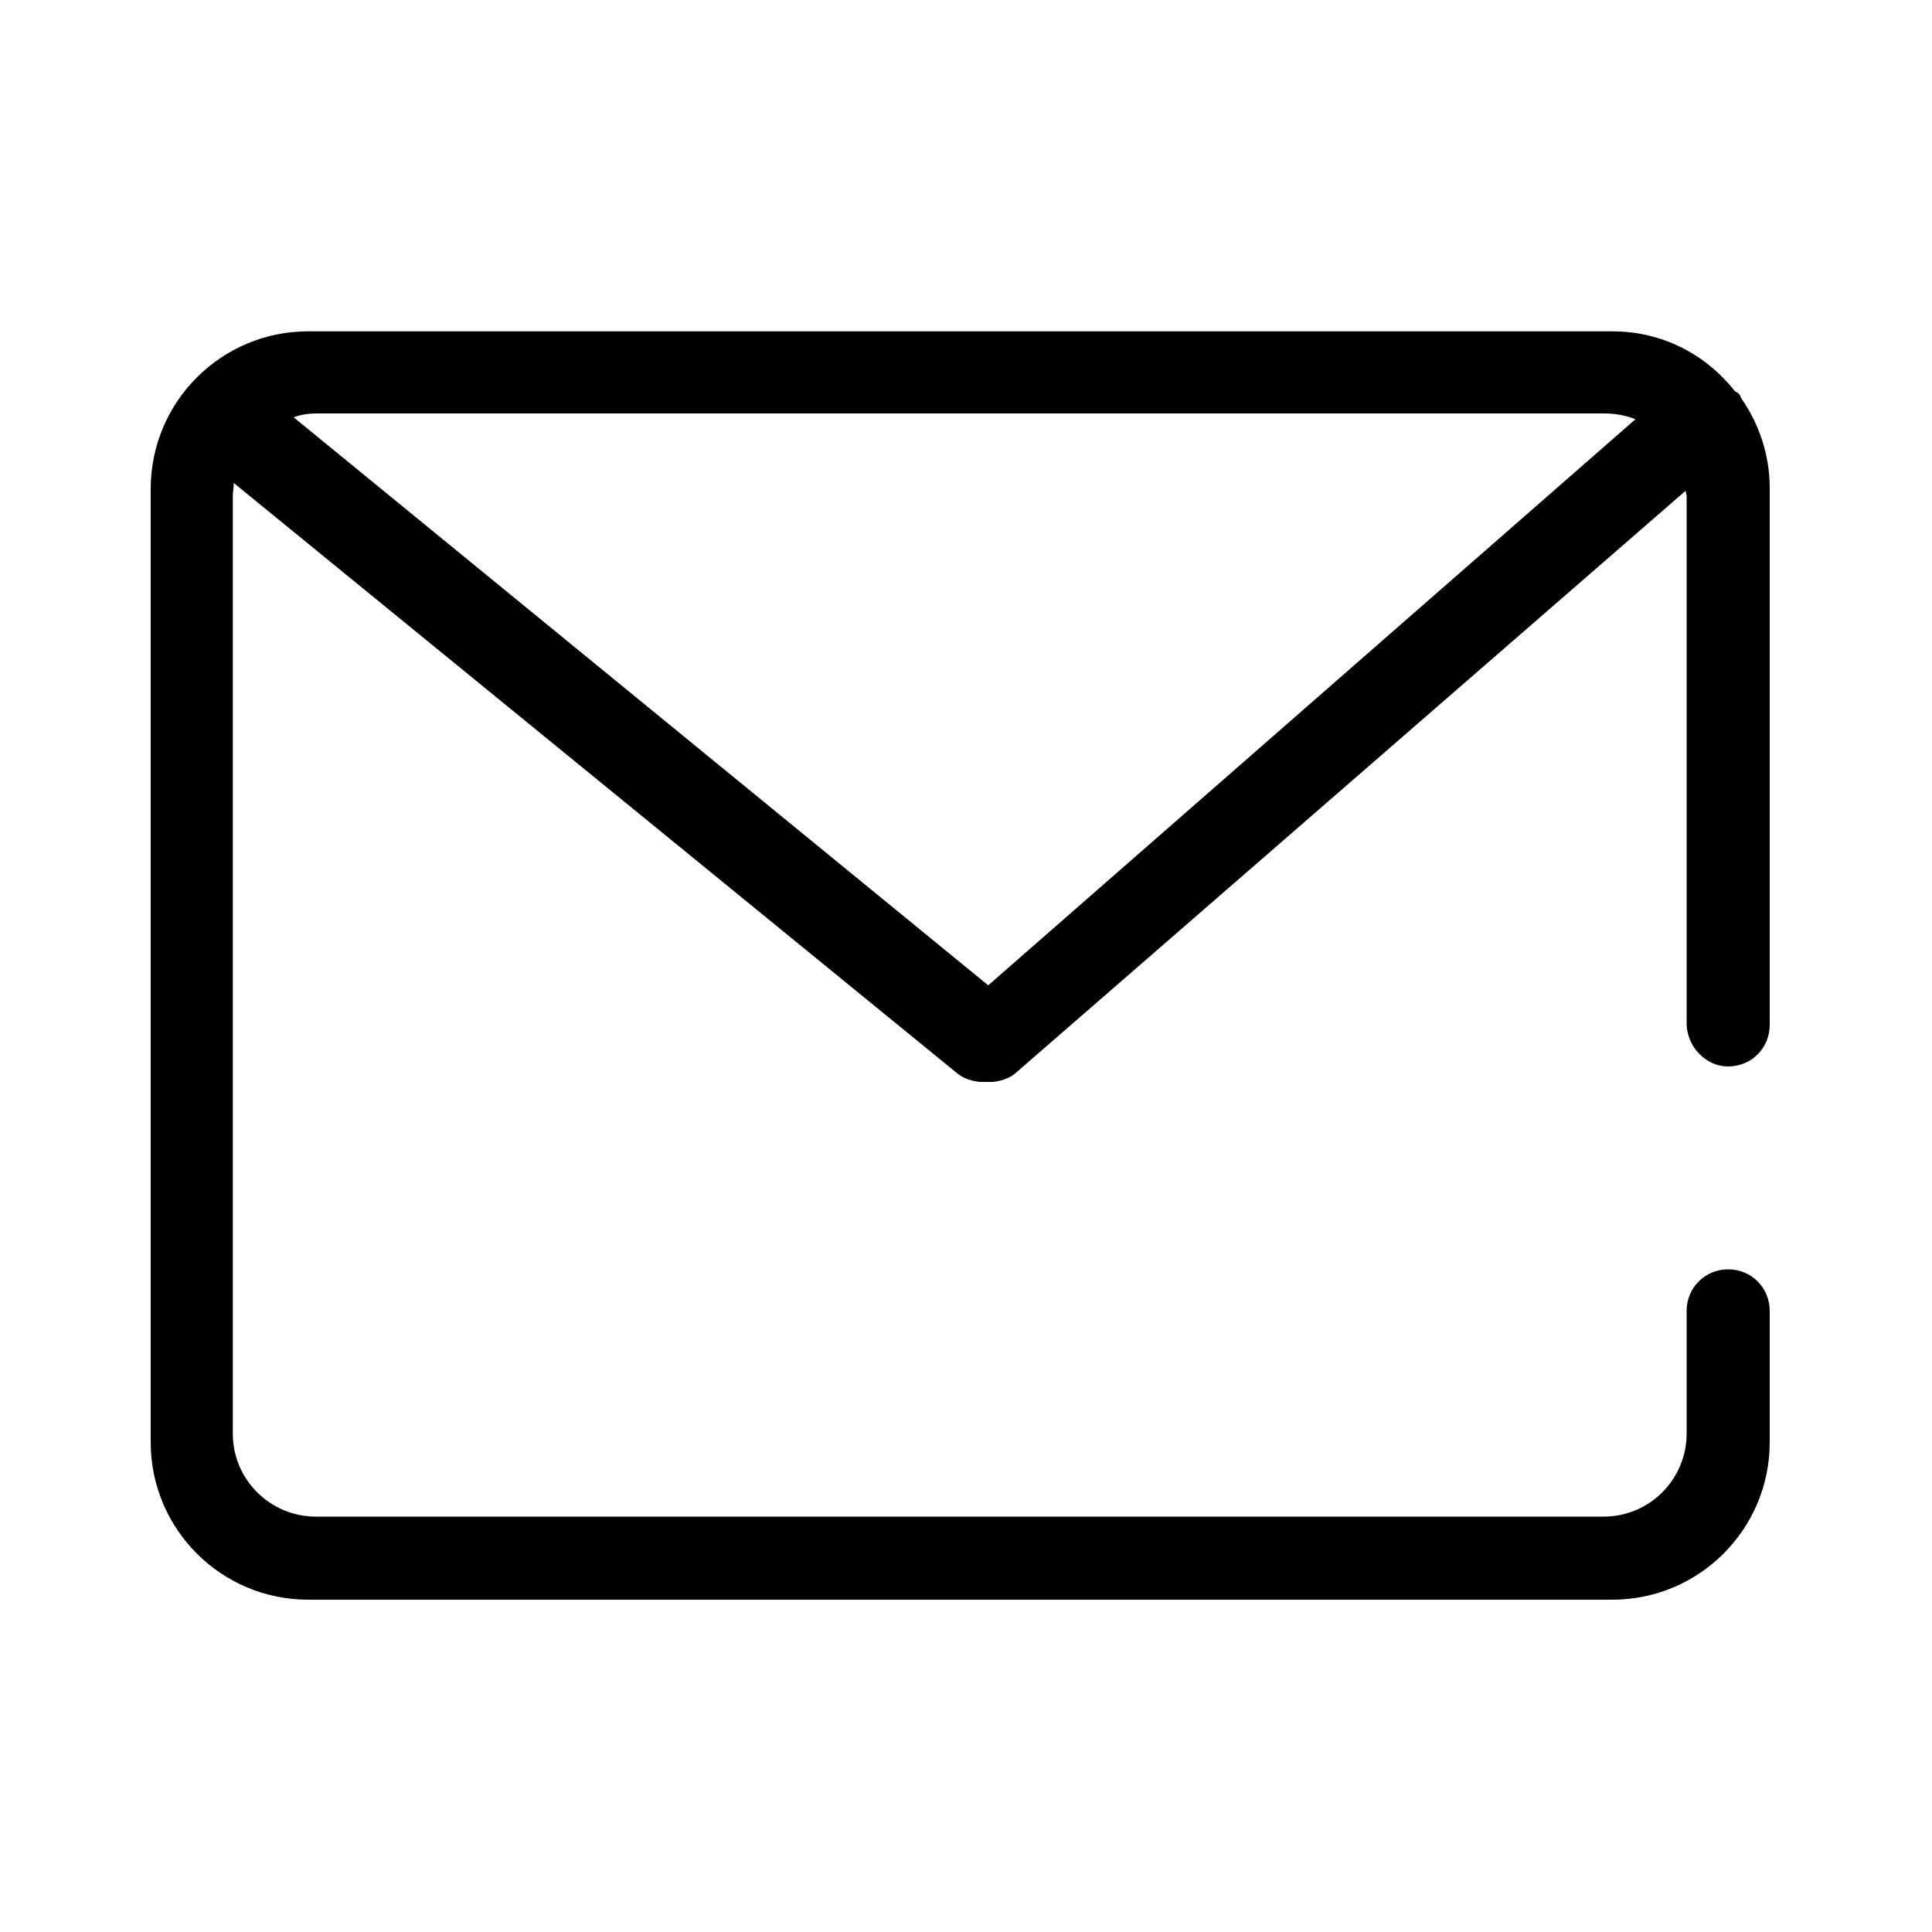
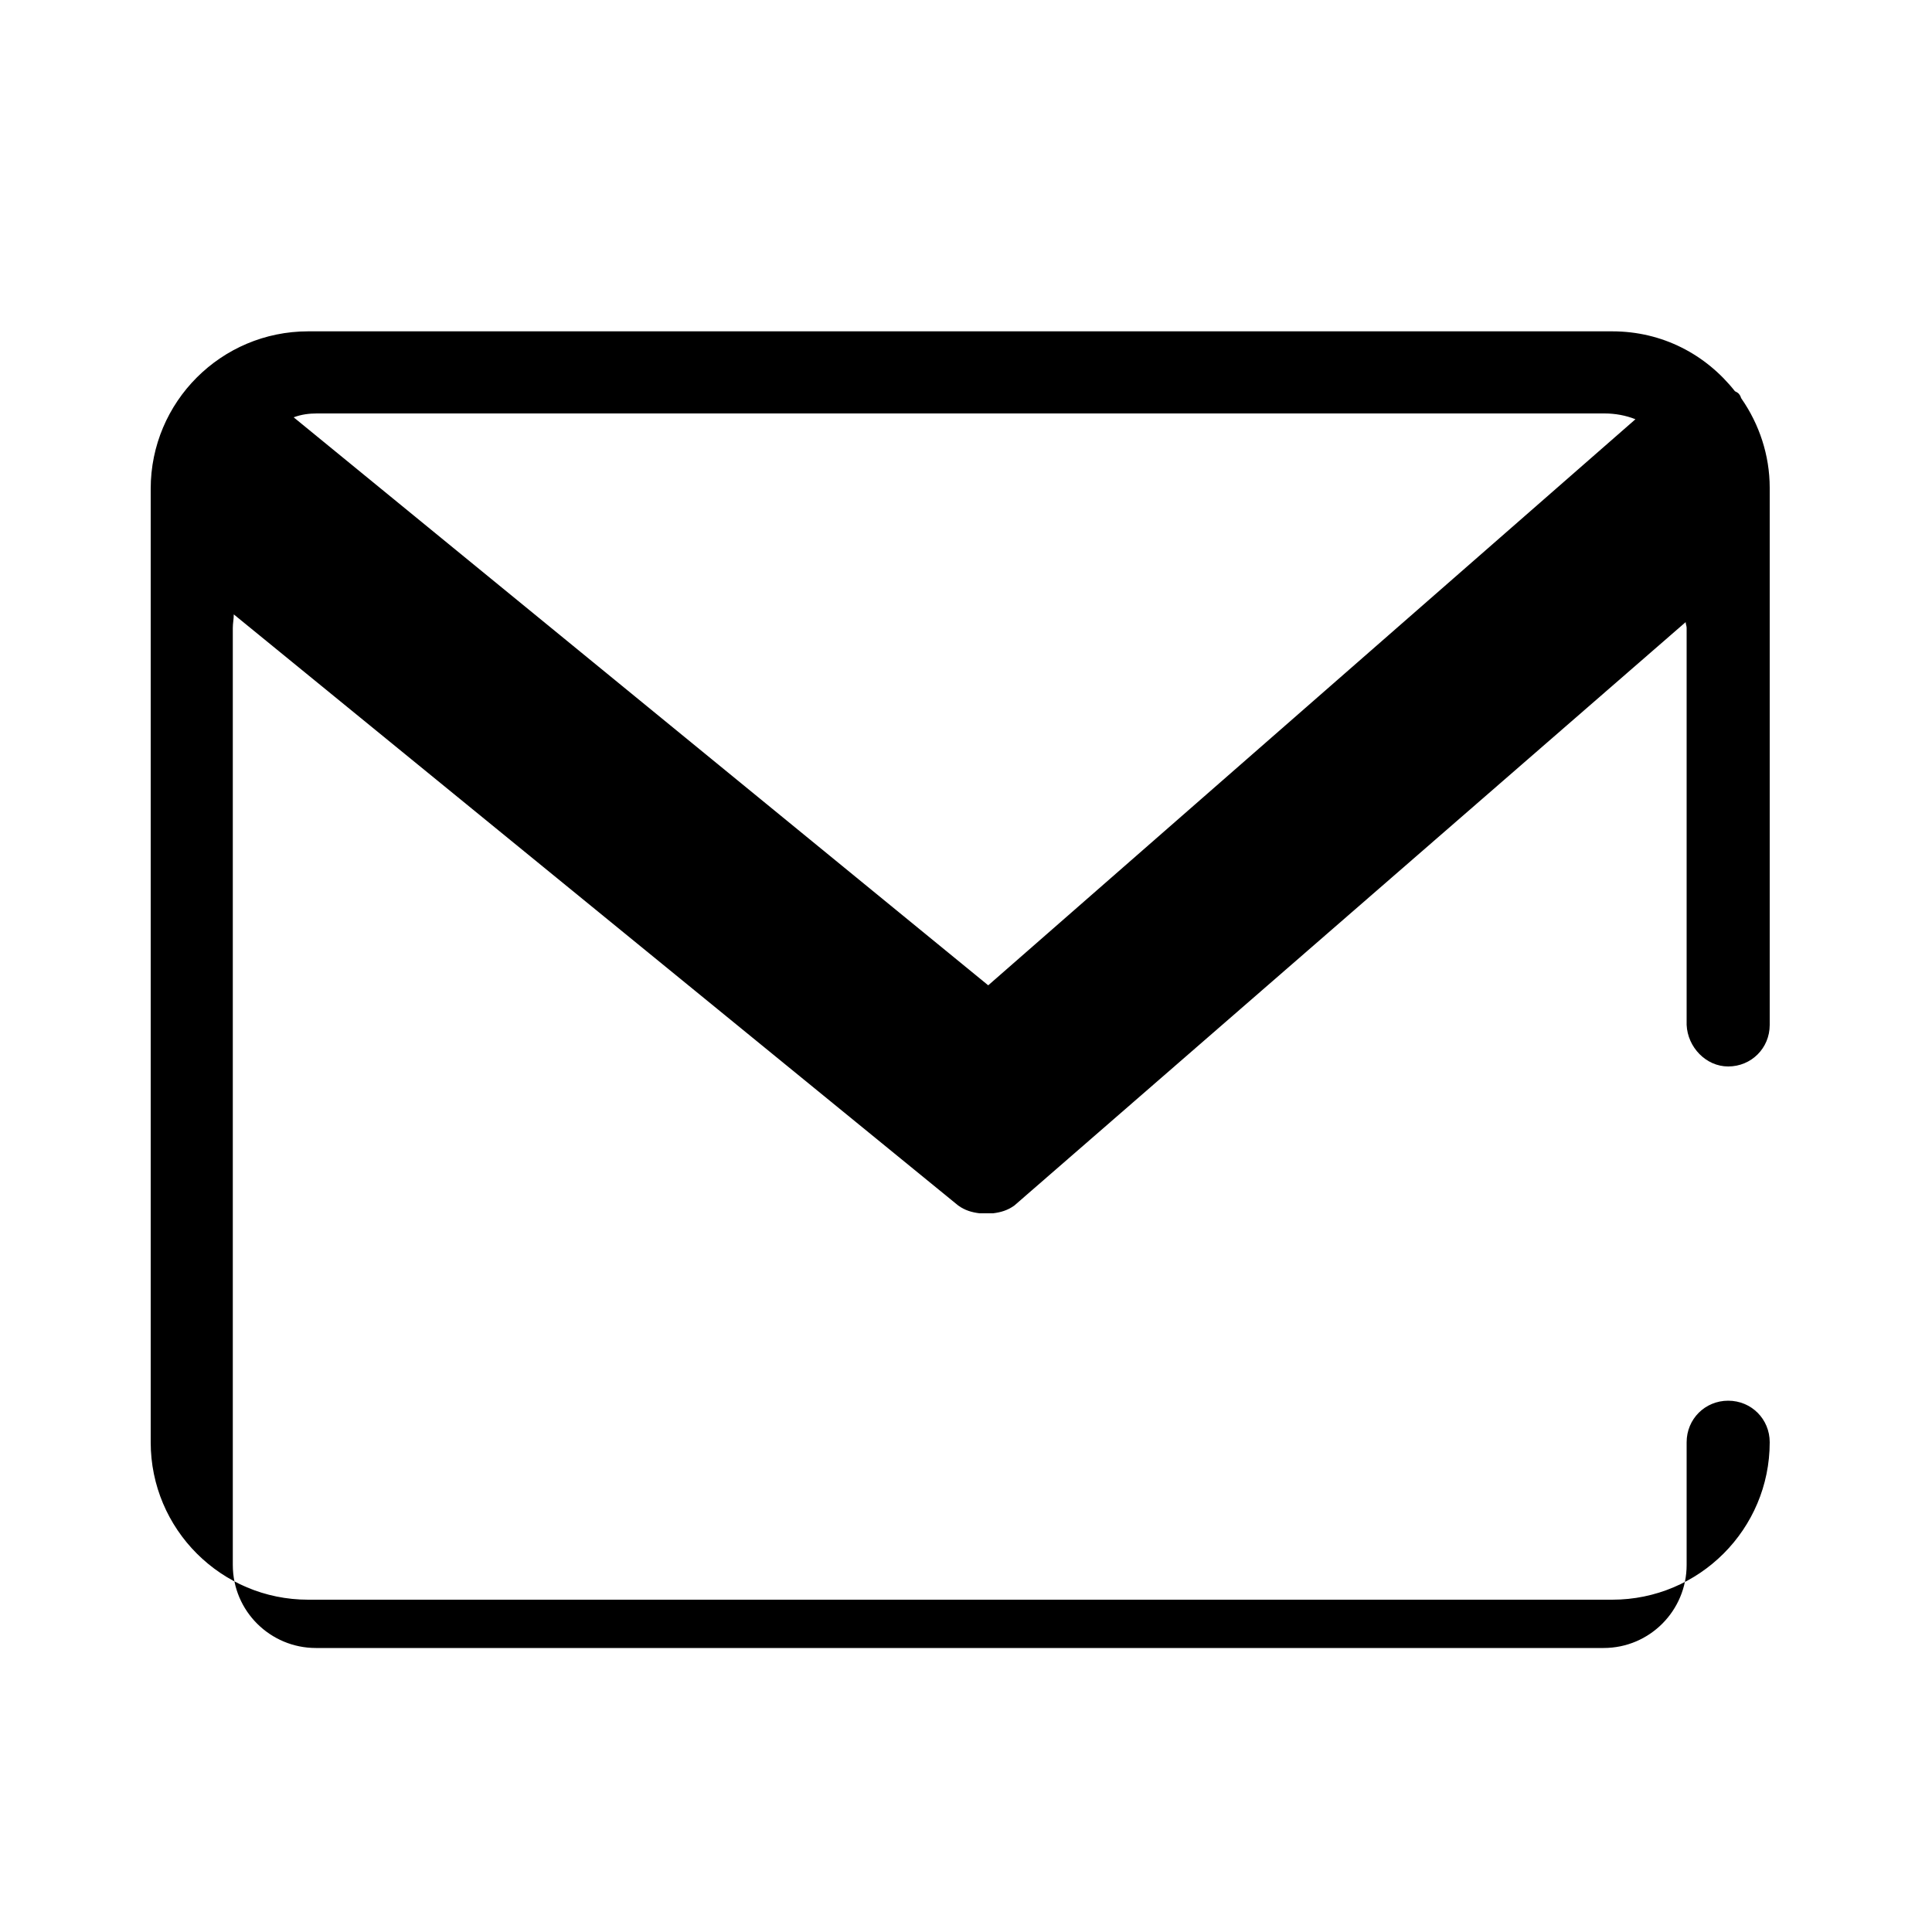
<svg xmlns="http://www.w3.org/2000/svg" class="icon" width="200px" height="200.00px" viewBox="0 0 1024 1024" version="1.1">
-   <path fill="#000000" d="M915.968 565.248c12.288 0 22.016-9.728 22.016-22.016v-284.672c0-17.408-5.632-33.792-14.848-47.104-0.512-0.512-0.512-1.536-1.024-2.048-0.512-1.024-1.536-1.536-2.56-2.048-15.36-19.456-38.4-31.744-65.024-31.744h-691.2c-46.08 0-83.456 37.376-83.456 83.456v505.344c0 46.08 37.376 83.456 83.456 83.456h691.2c46.08 0 83.456-37.376 83.456-83.456v-69.632c0-12.288-9.728-22.016-22.016-22.016s-22.016 9.728-22.016 22.016v65.024c0 24.064-19.456 44.032-44.032 44.032h-682.496c-24.064 0-44.032-19.456-44.032-44.032v-496.64c0-2.56 0.512-4.608 0.512-7.168l384 313.344c3.584 2.56 7.168 3.584 11.264 4.096h7.168c4.096-0.512 7.68-1.536 11.264-4.096l355.84-309.248c0 1.024 0.512 2.048 0.512 3.072V543.232c0.512 11.776 10.24 22.016 22.016 22.016z m-748.032-346.112h682.496c5.632 0 11.264 1.024 16.384 3.072l-343.04 300.032-368.128-301.056c4.096-1.536 8.192-2.048 12.288-2.048z" />
+   <path fill="#000000" d="M915.968 565.248c12.288 0 22.016-9.728 22.016-22.016v-284.672c0-17.408-5.632-33.792-14.848-47.104-0.512-0.512-0.512-1.536-1.024-2.048-0.512-1.024-1.536-1.536-2.56-2.048-15.36-19.456-38.4-31.744-65.024-31.744h-691.2c-46.08 0-83.456 37.376-83.456 83.456v505.344c0 46.08 37.376 83.456 83.456 83.456h691.2c46.08 0 83.456-37.376 83.456-83.456c0-12.288-9.728-22.016-22.016-22.016s-22.016 9.728-22.016 22.016v65.024c0 24.064-19.456 44.032-44.032 44.032h-682.496c-24.064 0-44.032-19.456-44.032-44.032v-496.64c0-2.56 0.512-4.608 0.512-7.168l384 313.344c3.584 2.56 7.168 3.584 11.264 4.096h7.168c4.096-0.512 7.68-1.536 11.264-4.096l355.84-309.248c0 1.024 0.512 2.048 0.512 3.072V543.232c0.512 11.776 10.24 22.016 22.016 22.016z m-748.032-346.112h682.496c5.632 0 11.264 1.024 16.384 3.072l-343.04 300.032-368.128-301.056c4.096-1.536 8.192-2.048 12.288-2.048z" />
</svg>